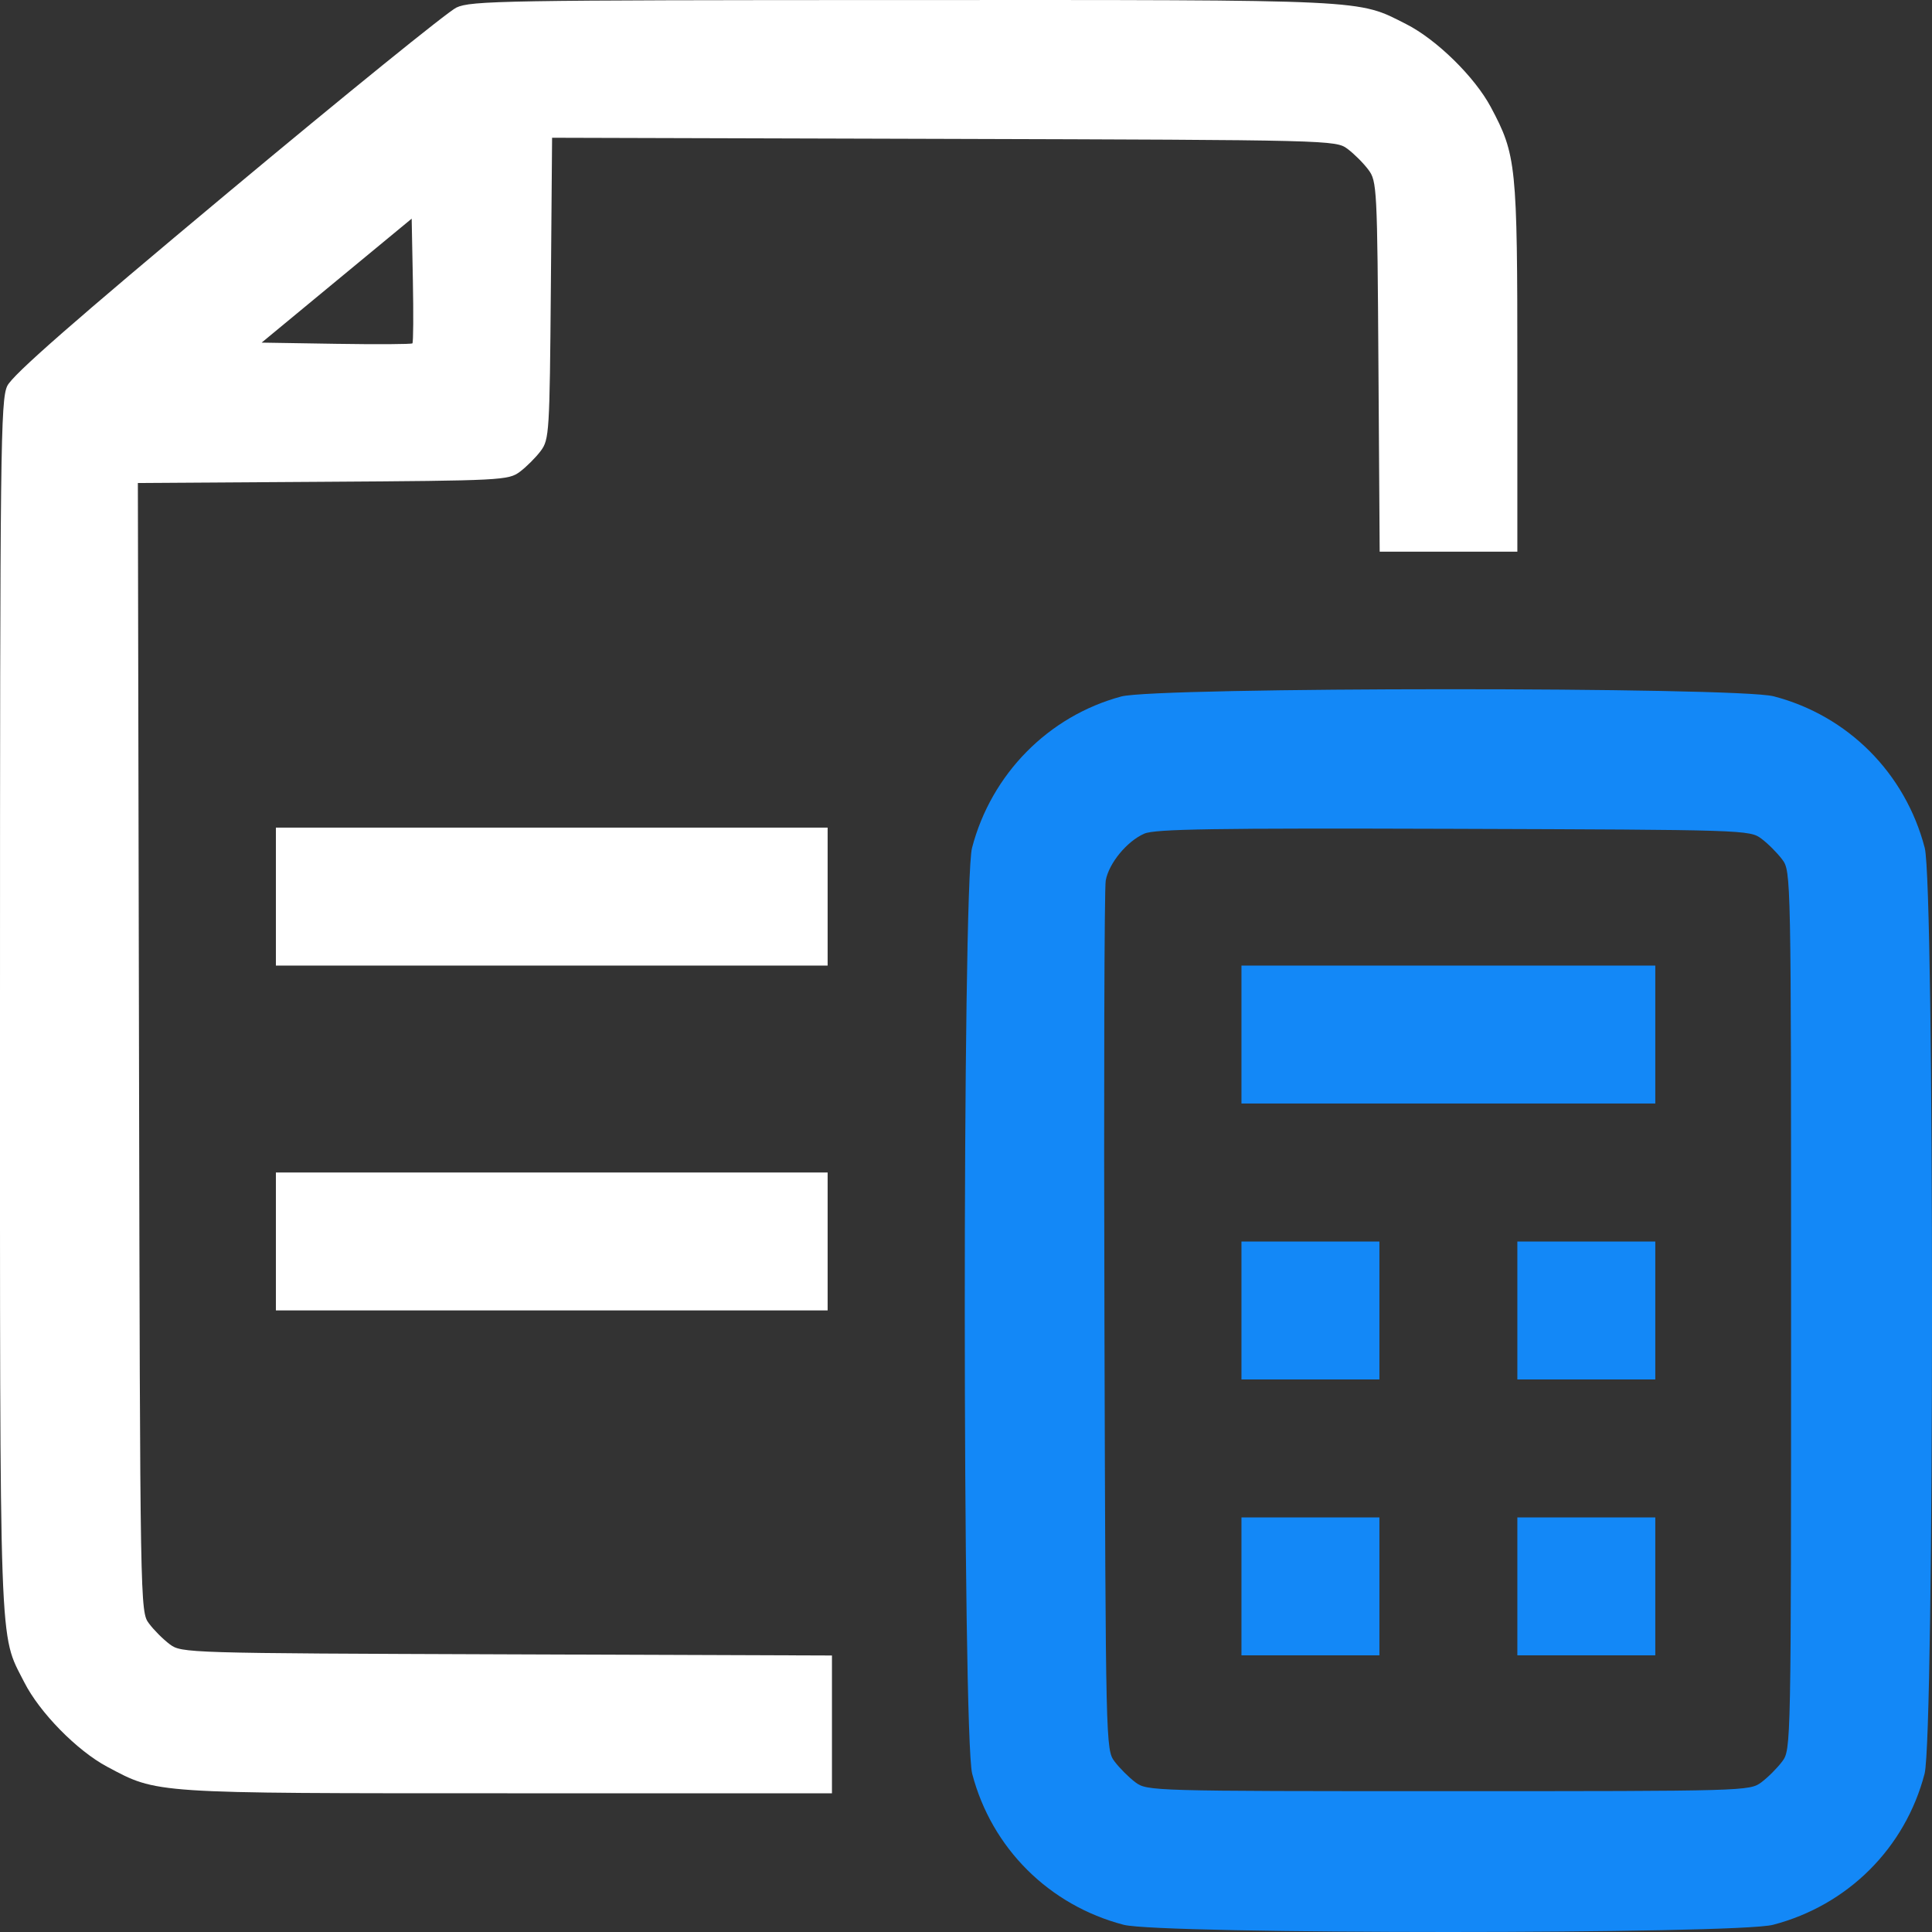
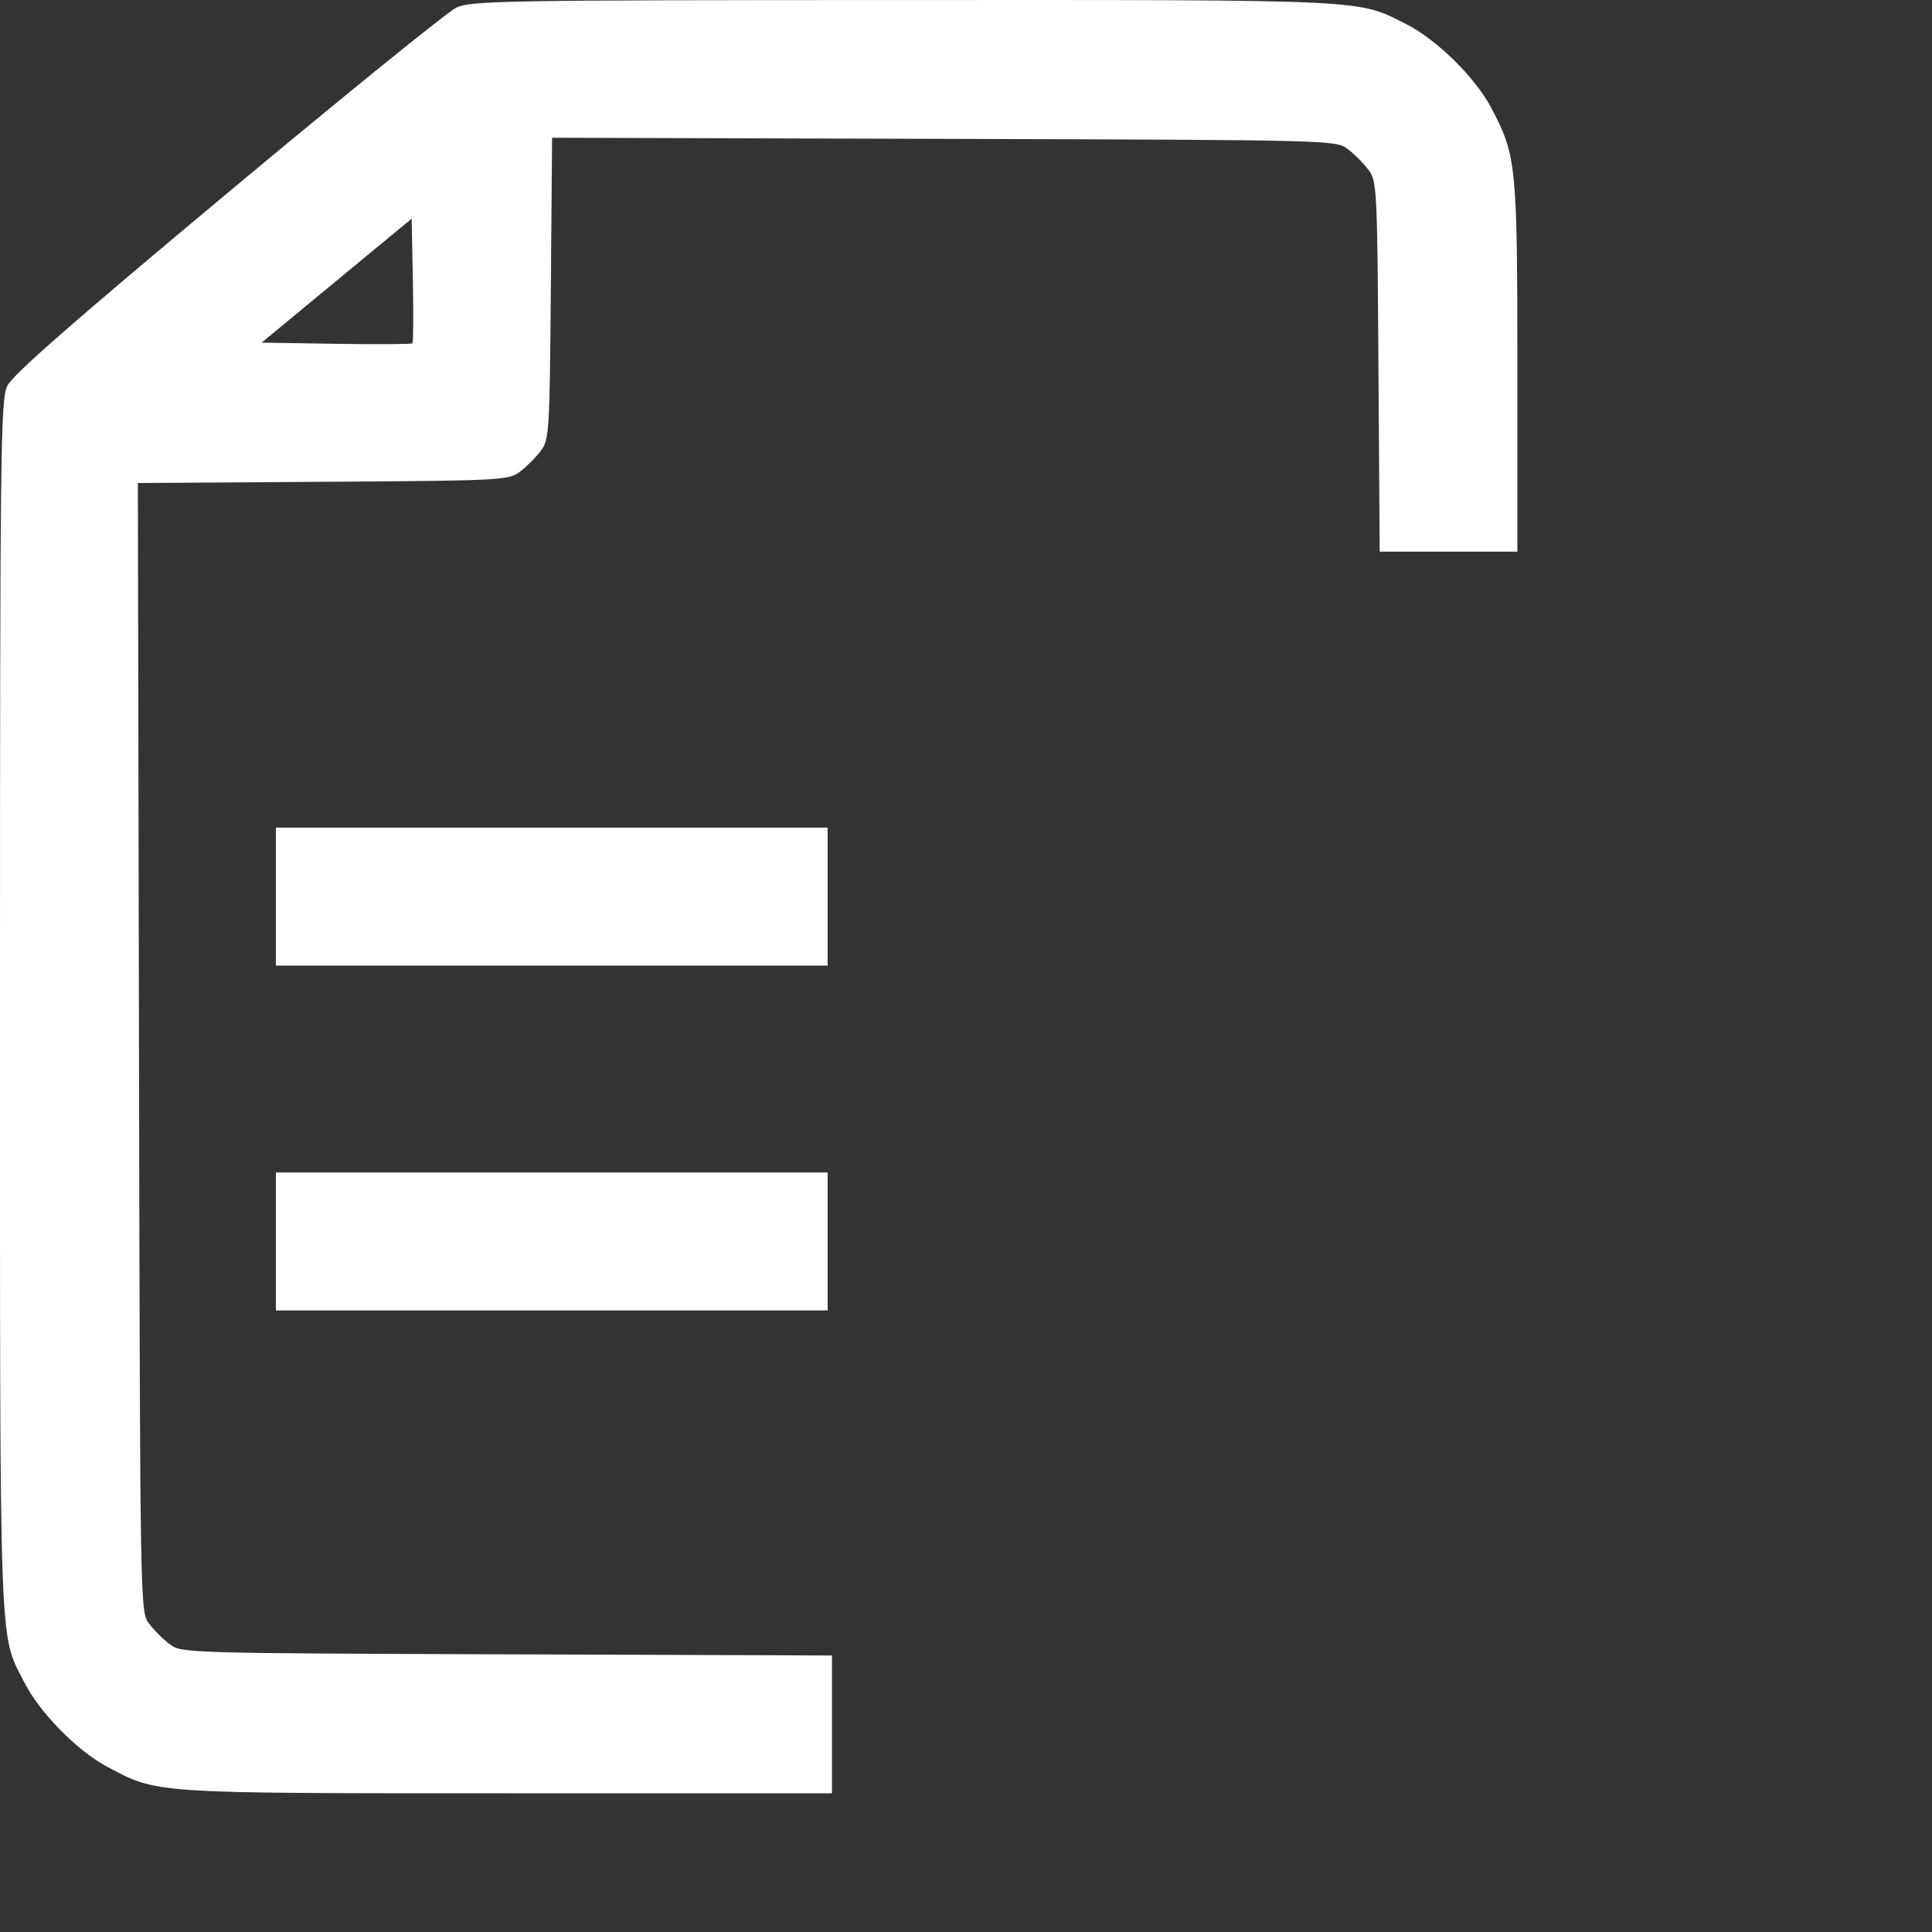
<svg xmlns="http://www.w3.org/2000/svg" width="50" height="50" viewBox="0 0 50 50" fill="none">
  <rect x="0" y="0" width="50" height="50" fill="#333333" stroke="none" />
  <path fill-rule="evenodd" clip-rule="evenodd" d="M11.811 0.196C11.588 0.302 8.924 2.46 5.891 4.992C1.899 8.323 0.323 9.704 0.188 9.988C0.015 10.35 0 11.605 0 26.029C0 43.072 -0.03 42.24 0.626 43.533C1.024 44.32 1.993 45.307 2.775 45.724C4.085 46.422 3.9 46.41 13.132 46.41H21.531V44.627V42.844L13.116 42.814C4.815 42.785 4.698 42.781 4.394 42.554C4.224 42.428 3.982 42.185 3.856 42.016C3.627 41.709 3.626 41.657 3.597 27.104L3.568 12.5L8.358 12.469C12.996 12.439 13.158 12.43 13.456 12.208C13.625 12.081 13.867 11.839 13.994 11.67C14.214 11.374 14.225 11.2 14.256 7.463L14.288 3.565L24.427 3.594C34.471 3.623 34.57 3.626 34.875 3.854C35.044 3.98 35.286 4.222 35.413 4.392C35.636 4.69 35.644 4.851 35.674 9.489L35.706 14.278H37.487H39.269V9.505C39.269 4.254 39.244 4.014 38.583 2.773C38.166 1.991 37.178 1.022 36.392 0.624C35.12 -0.021 35.514 -0.002 23.376 0.001C13.046 0.003 12.186 0.018 11.811 0.196ZM10.673 8.886C10.649 8.909 9.762 8.915 8.701 8.898L6.771 8.867L8.712 7.263L10.654 5.659L10.685 7.251C10.702 8.126 10.697 8.862 10.673 8.886ZM7.14 23.204V24.989H14.28H21.419V23.204V21.419H14.28H7.14V23.204ZM7.14 32.129V33.914H14.28H21.419V32.129V30.344H14.28H7.14V32.129Z" fill="white" />
-   <path fill-rule="evenodd" clip-rule="evenodd" d="M29.018 18.025C27.133 18.532 25.654 20.033 25.156 21.943C24.903 22.915 24.907 44.93 25.16 45.904C25.662 47.828 27.149 49.31 29.083 49.814C30.034 50.062 44.934 50.062 45.885 49.814C47.82 49.31 49.307 47.828 49.808 45.904C50.062 44.93 50.066 22.915 49.812 21.943C49.308 20.008 47.826 18.521 45.902 18.02C44.953 17.773 29.94 17.777 29.018 18.025ZM45.585 21.705C45.755 21.831 45.996 22.074 46.123 22.243C46.352 22.55 46.353 22.612 46.353 33.915C46.353 45.218 46.352 45.28 46.123 45.587C45.996 45.756 45.755 45.998 45.585 46.125C45.281 46.352 45.181 46.355 37.484 46.355C29.788 46.355 29.688 46.352 29.383 46.125C29.214 45.998 28.972 45.756 28.845 45.587C28.617 45.281 28.615 45.19 28.583 34.214C28.565 28.128 28.58 22.987 28.616 22.789C28.696 22.342 29.164 21.772 29.614 21.575C29.889 21.454 31.416 21.43 37.615 21.45C45.16 21.475 45.282 21.478 45.585 21.705ZM32.129 26.774V28.559H37.484H42.839V26.774V24.989H37.484H32.129V26.774ZM32.129 33.915V35.7H33.914H35.699V33.915V32.13H33.914H32.129V33.915ZM39.269 33.915V35.7H41.054H42.839V33.915V32.13H41.054H39.269V33.915ZM32.129 41.055V42.84H33.914H35.699V41.055V39.27H33.914H32.129V41.055ZM39.269 41.055V42.84H41.054H42.839V41.055V39.27H41.054H39.269V41.055Z" fill="#1388F7" />
</svg>